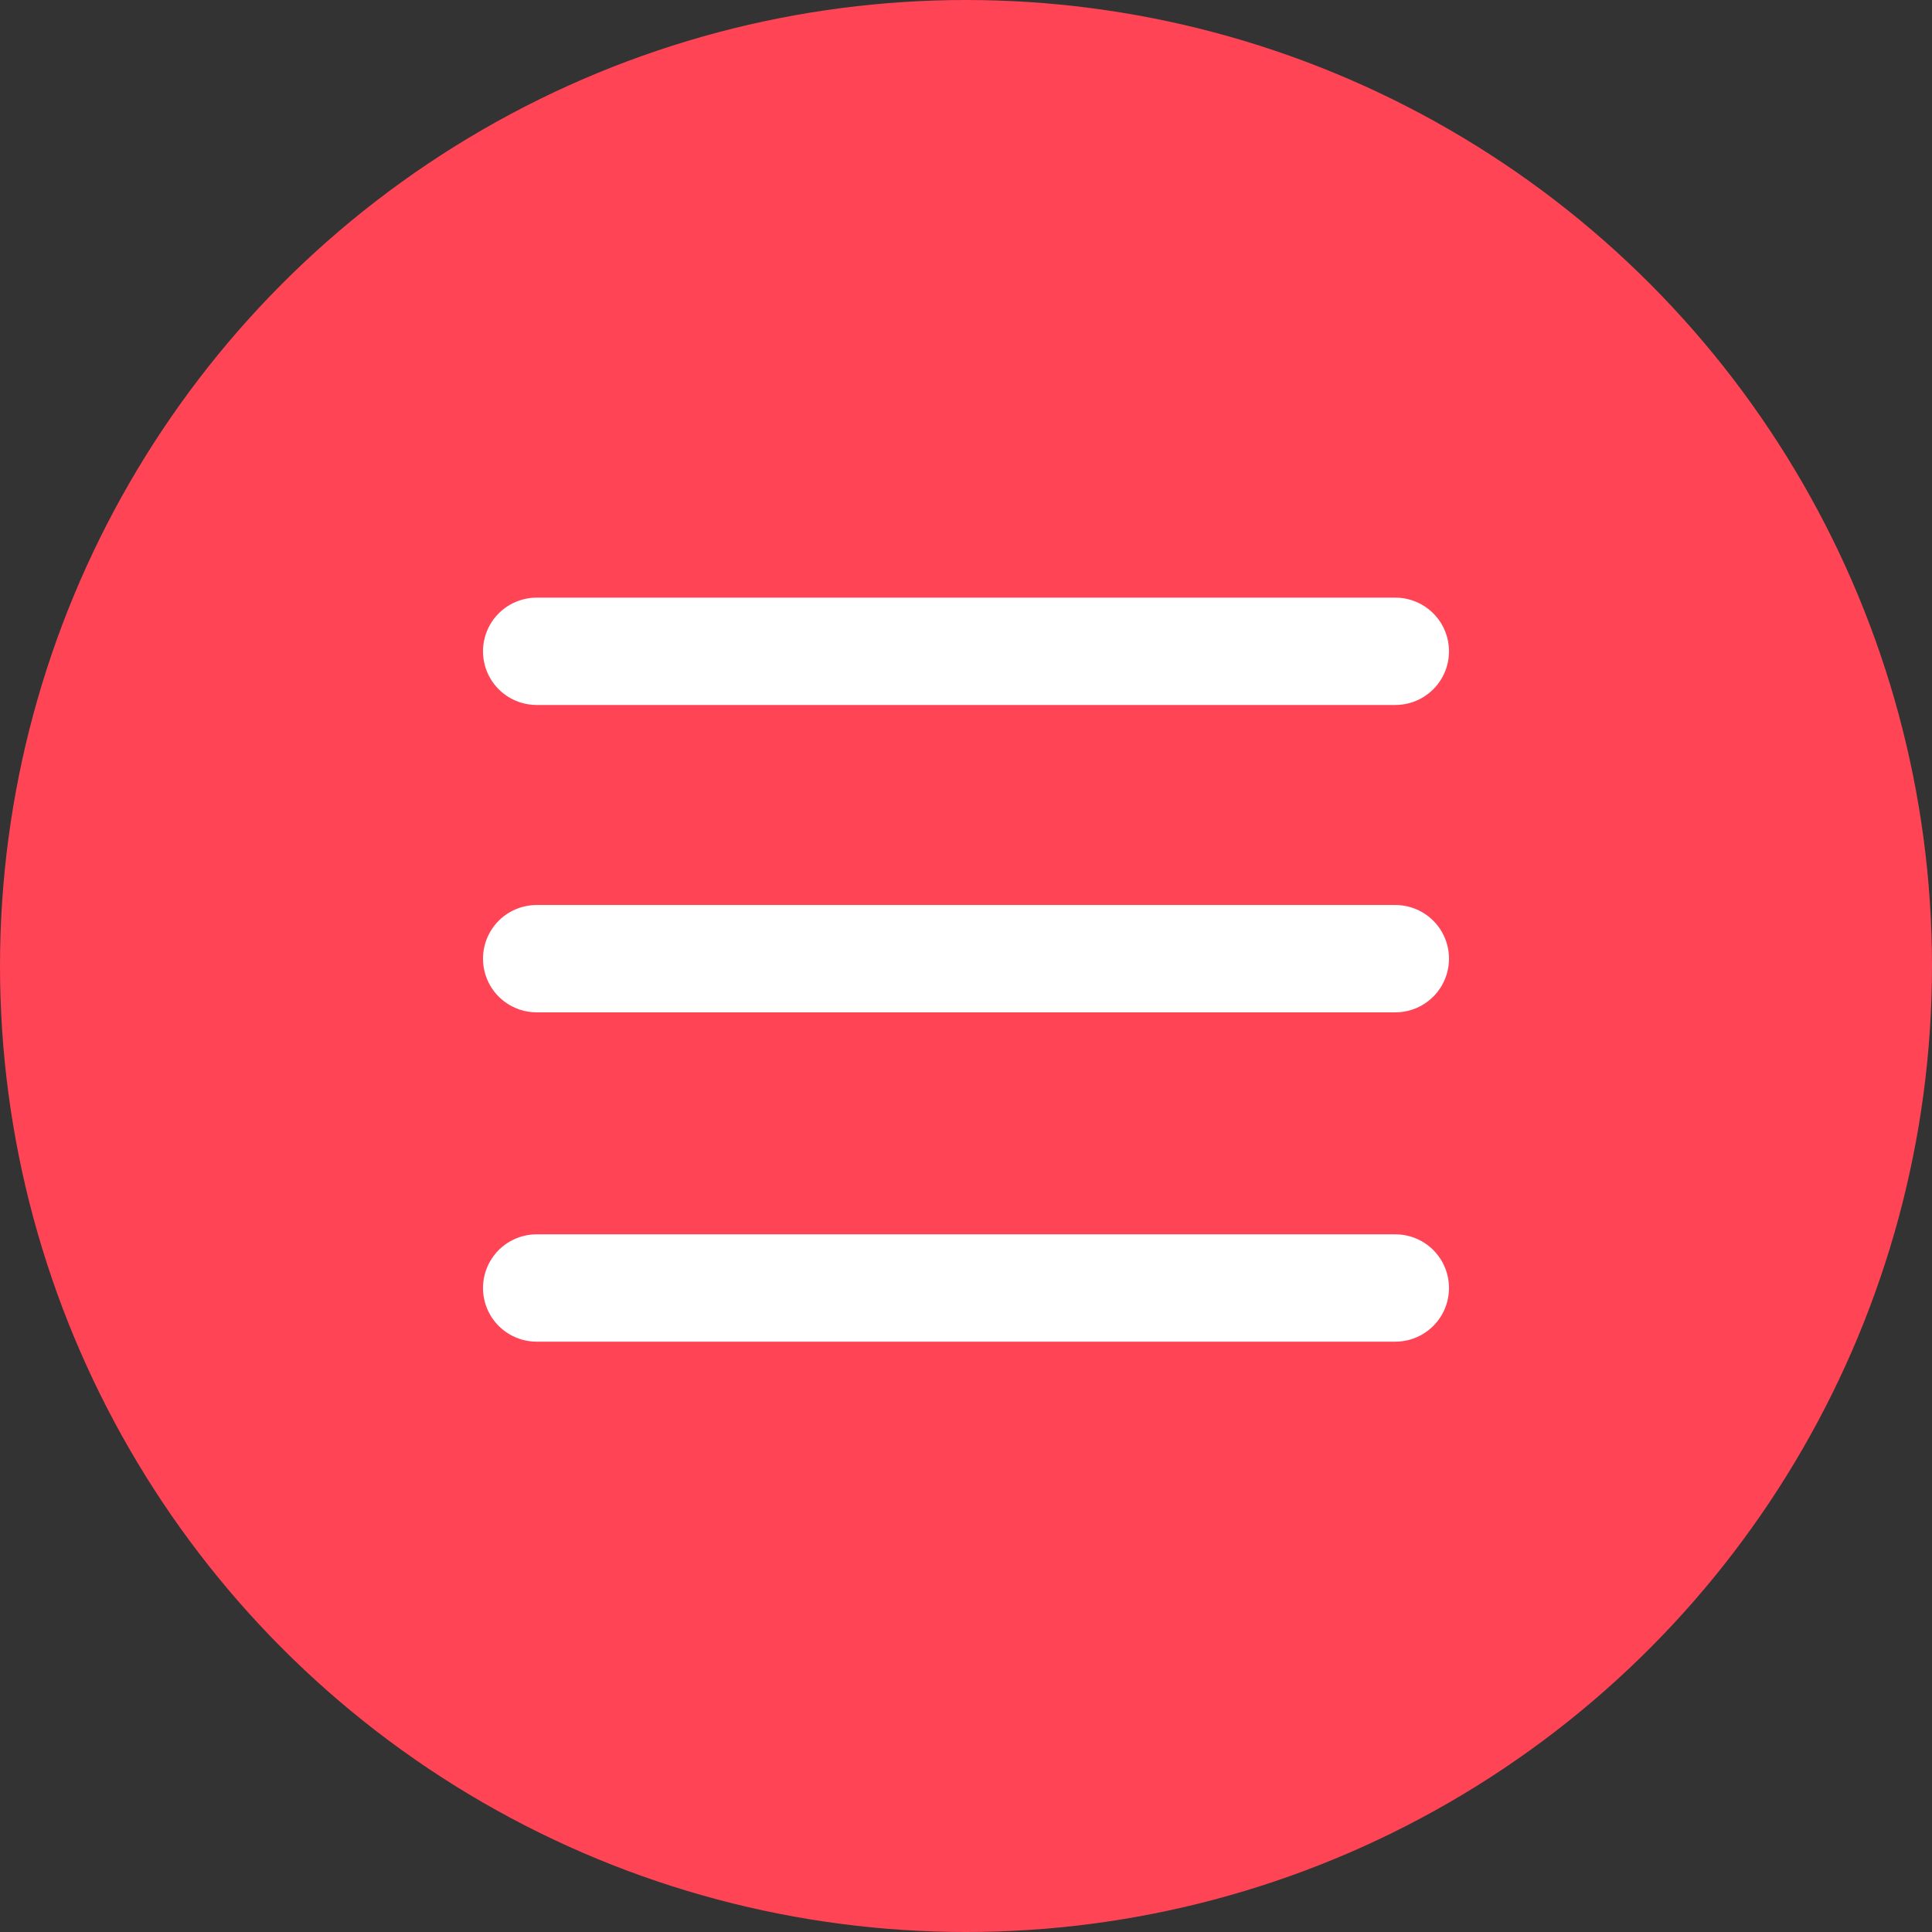
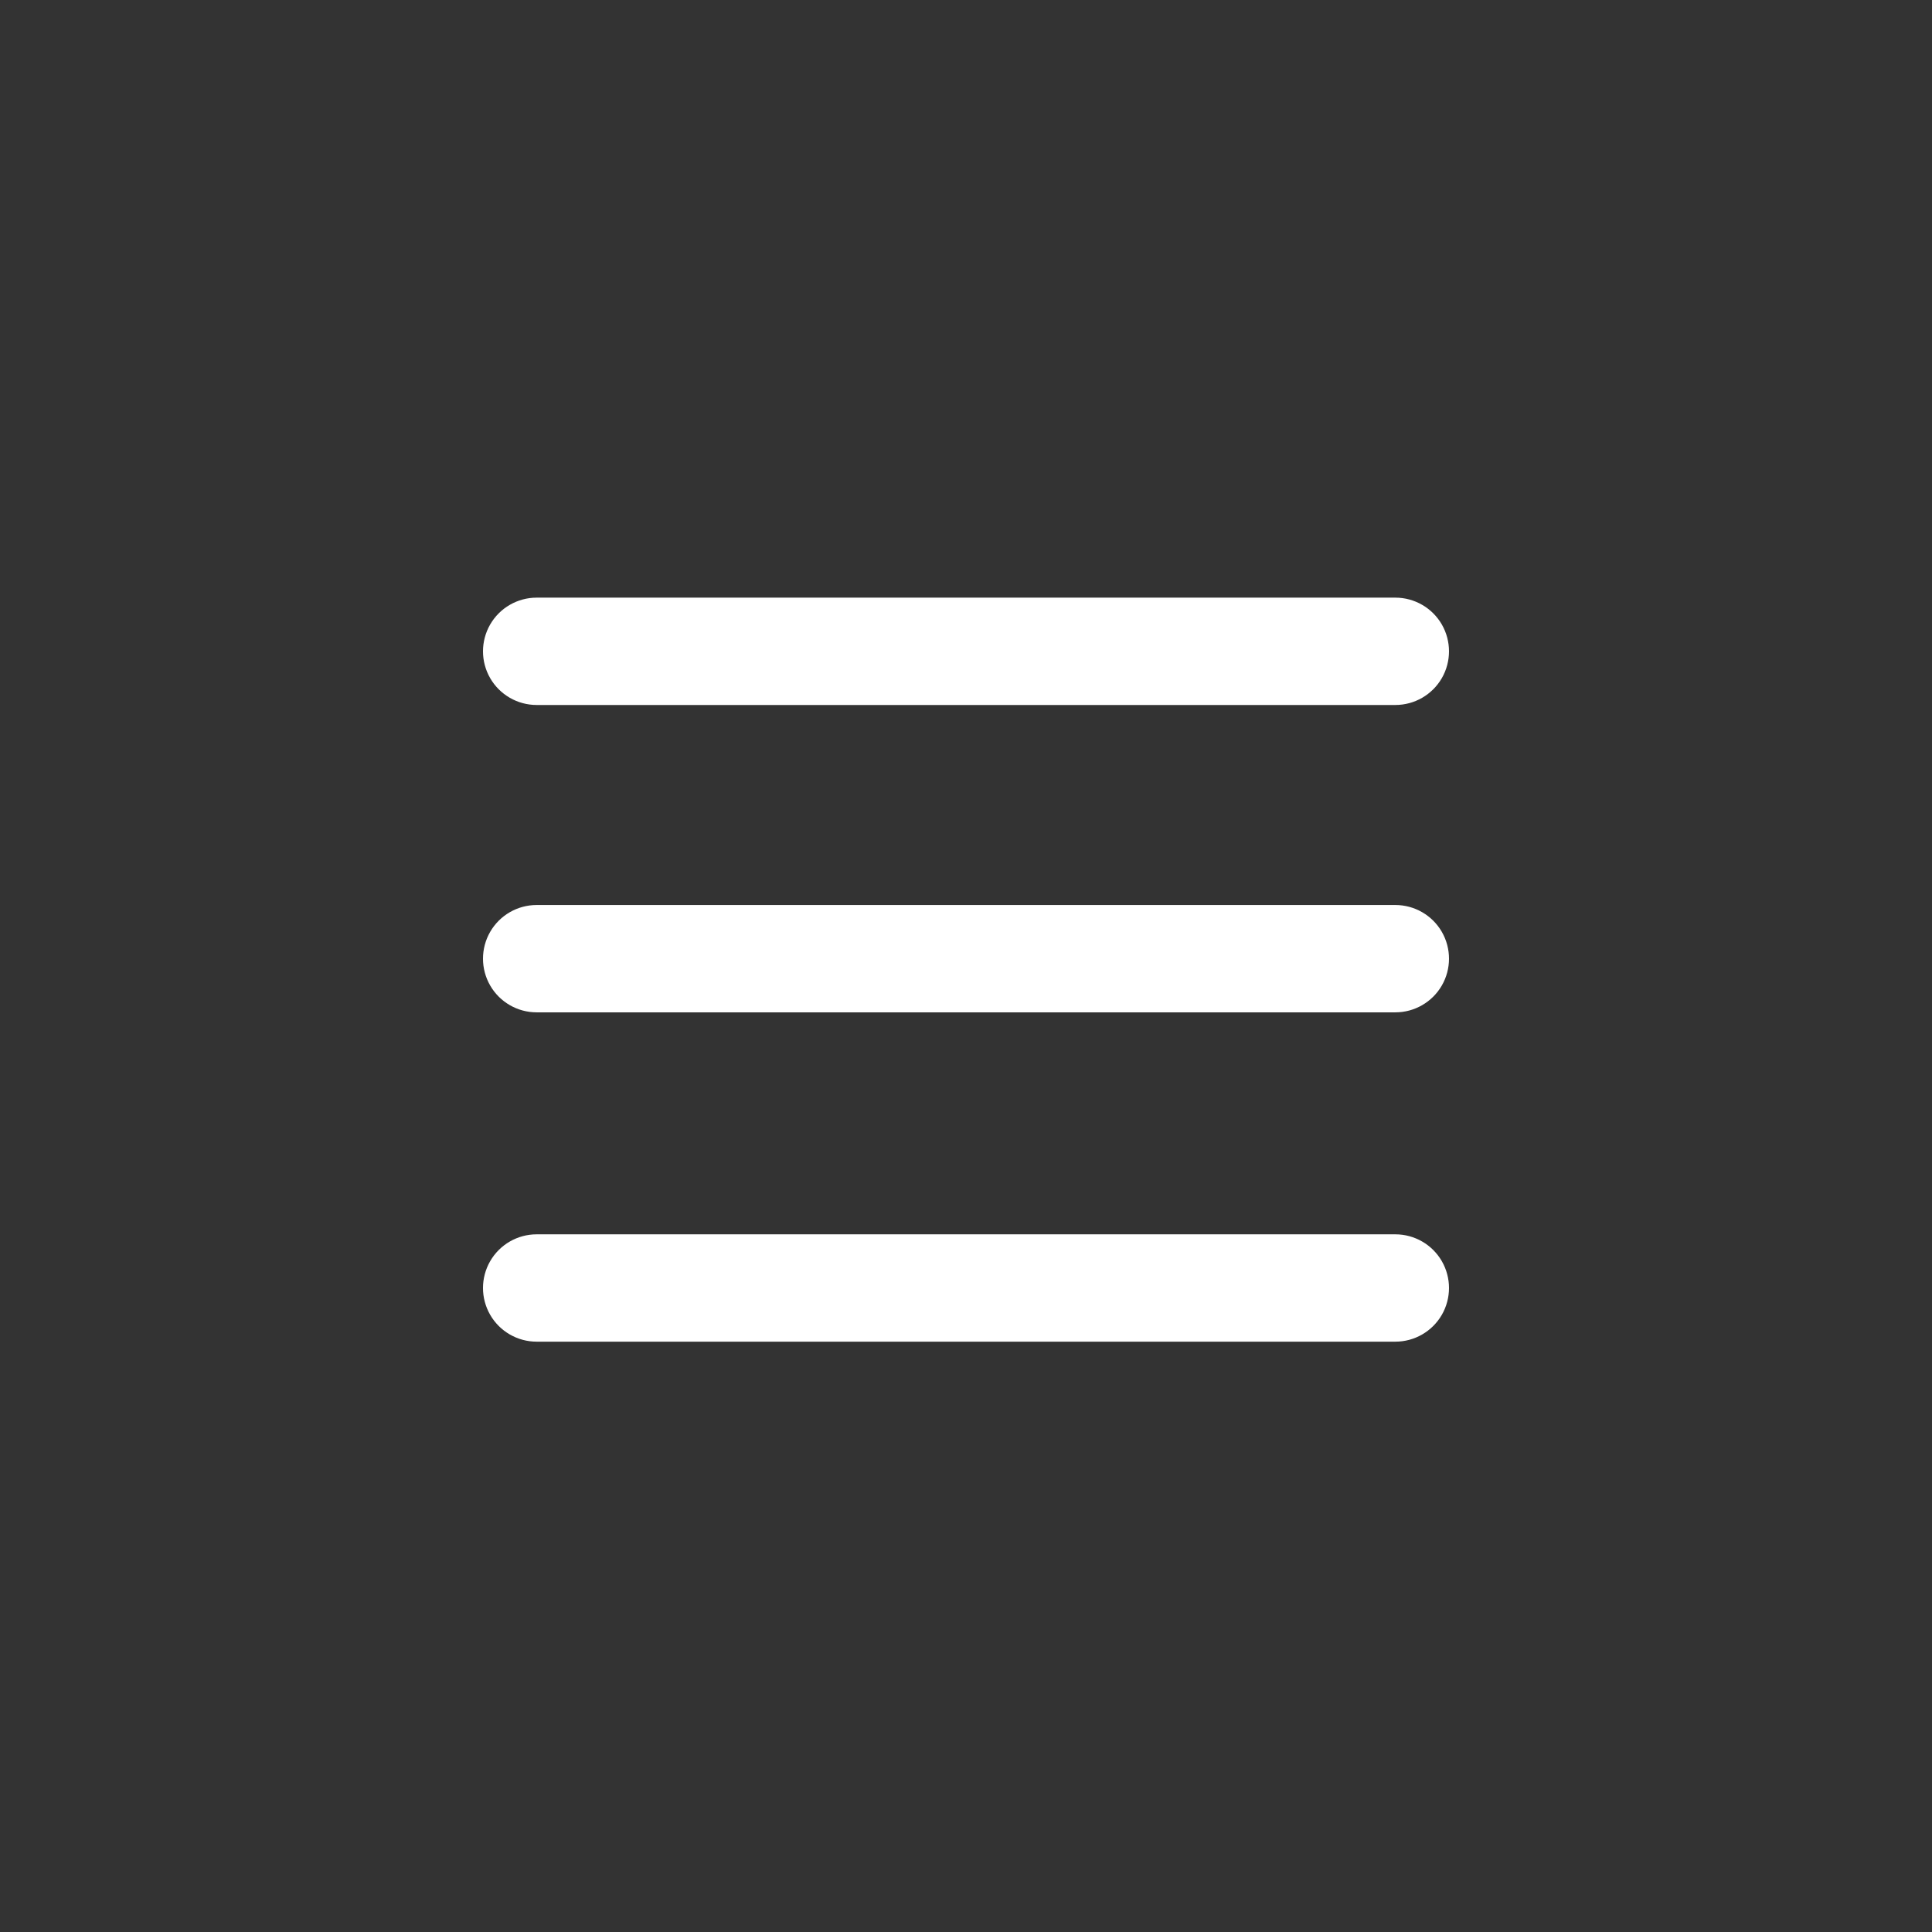
<svg xmlns="http://www.w3.org/2000/svg" width="88px" height="88px" viewBox="0 0 88 88" version="1.1">
  <rect x="0" y="0" width="88" height="88" fill="#333333" stroke="none" />
  <title>Group 9</title>
  <g id="1-HOMEPAGE" stroke="none" stroke-width="1" fill="none" fill-rule="evenodd">
    <g id="1.0-:-T1-:-Homepage-Final" transform="translate(-1594, -51)">
      <g id="Group-9" transform="translate(1594, 51)">
        <g id="noun-burger-1055356" transform="translate(44, 44) scale(1, -1) translate(-44, -44)">
-           <circle id="Oval" fill="#FF4456" cx="44" cy="44" r="44" />
          <path d="M63.556,31.778 L24.444,31.778 C23.571,31.778 22.764,31.312 22.327,30.556 C21.891,29.799 21.891,28.867 22.327,28.111 C22.764,27.355 23.571,26.889 24.444,26.889 L63.556,26.889 C64.429,26.889 65.236,27.355 65.673,28.111 C66.109,28.867 66.109,29.799 65.673,30.556 C65.236,31.312 64.429,31.778 63.556,31.778 Z" id="Path" fill="#FFFFFF" />
          <path d="M63.556,46.778 L24.444,46.778 C23.571,46.778 22.764,46.312 22.327,45.556 C21.891,44.799 21.891,43.867 22.327,43.111 C22.764,42.355 23.571,41.889 24.444,41.889 L63.556,41.889 C64.429,41.889 65.236,42.355 65.673,43.111 C66.109,43.867 66.109,44.799 65.673,45.556 C65.236,46.312 64.429,46.778 63.556,46.778 Z" id="Path-Copy" fill="#FFFFFF" />
          <path d="M63.556,60.778 L24.444,60.778 C23.571,60.778 22.764,60.312 22.327,59.556 C21.891,58.799 21.891,57.867 22.327,57.111 C22.764,56.355 23.571,55.889 24.444,55.889 L63.556,55.889 C64.429,55.889 65.236,56.355 65.673,57.111 C66.109,57.867 66.109,58.799 65.673,59.556 C65.236,60.312 64.429,60.778 63.556,60.778 Z" id="Path-Copy-2" fill="#FFFFFF" />
        </g>
      </g>
    </g>
  </g>
</svg>